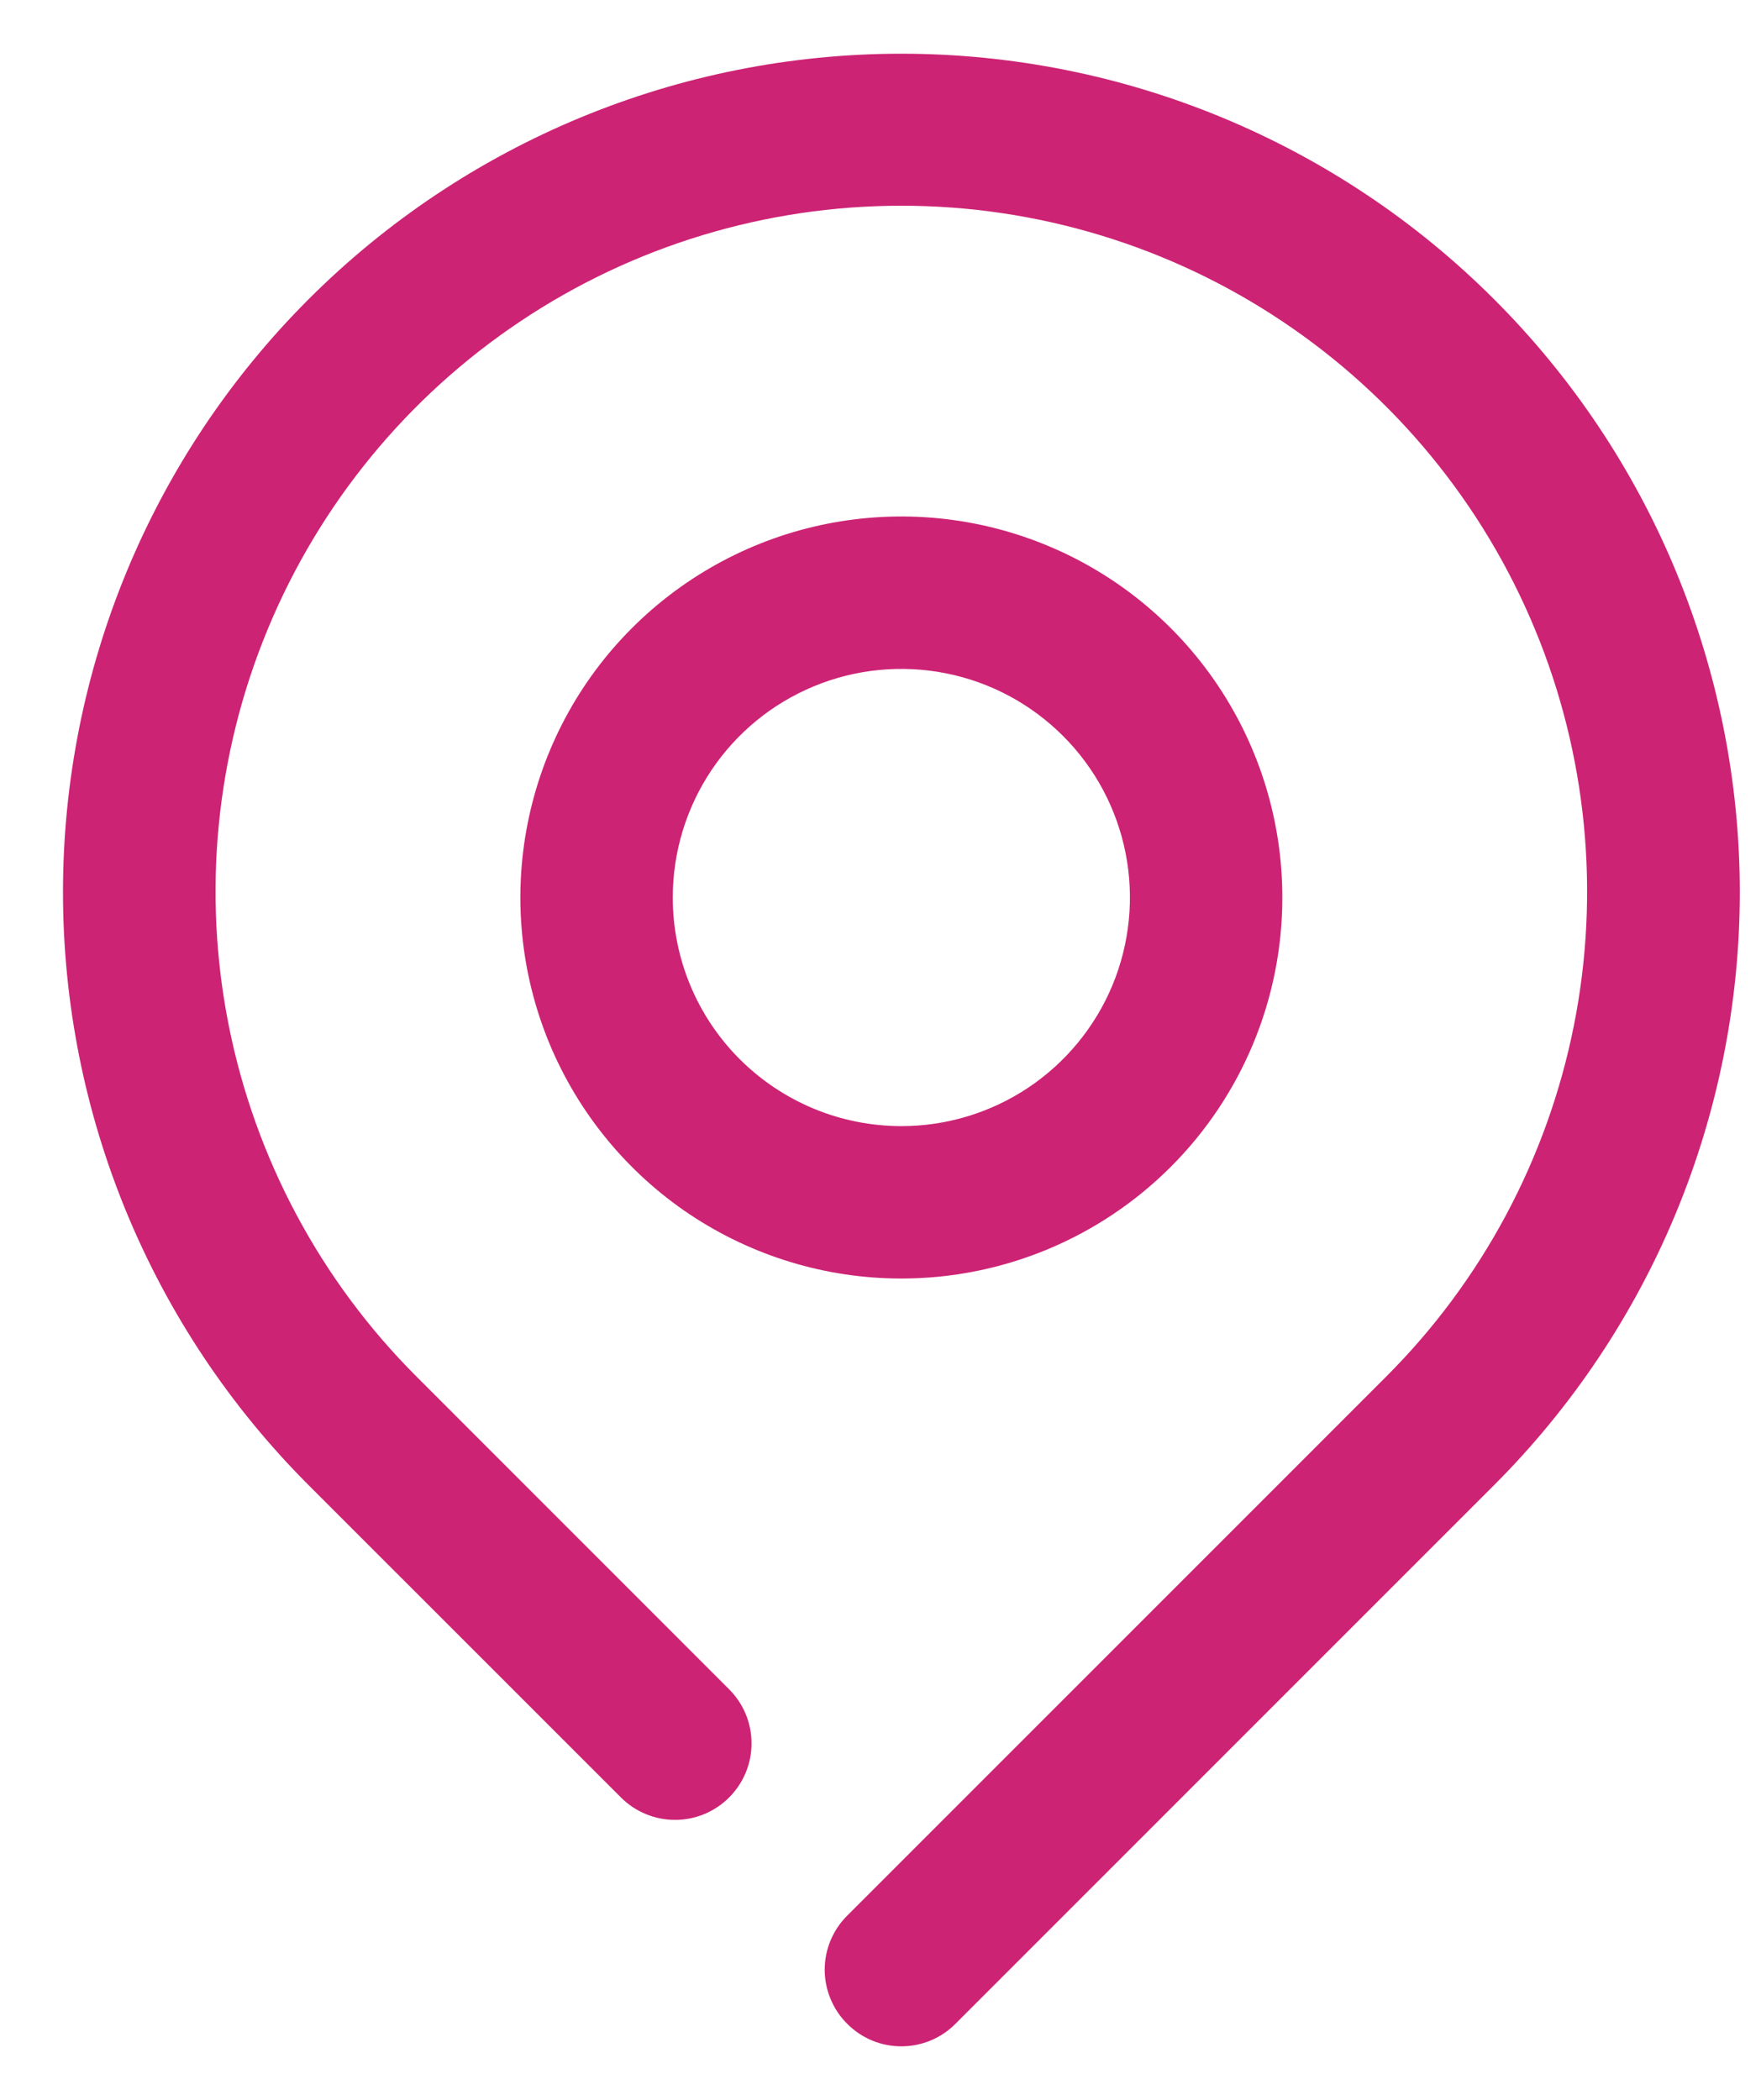
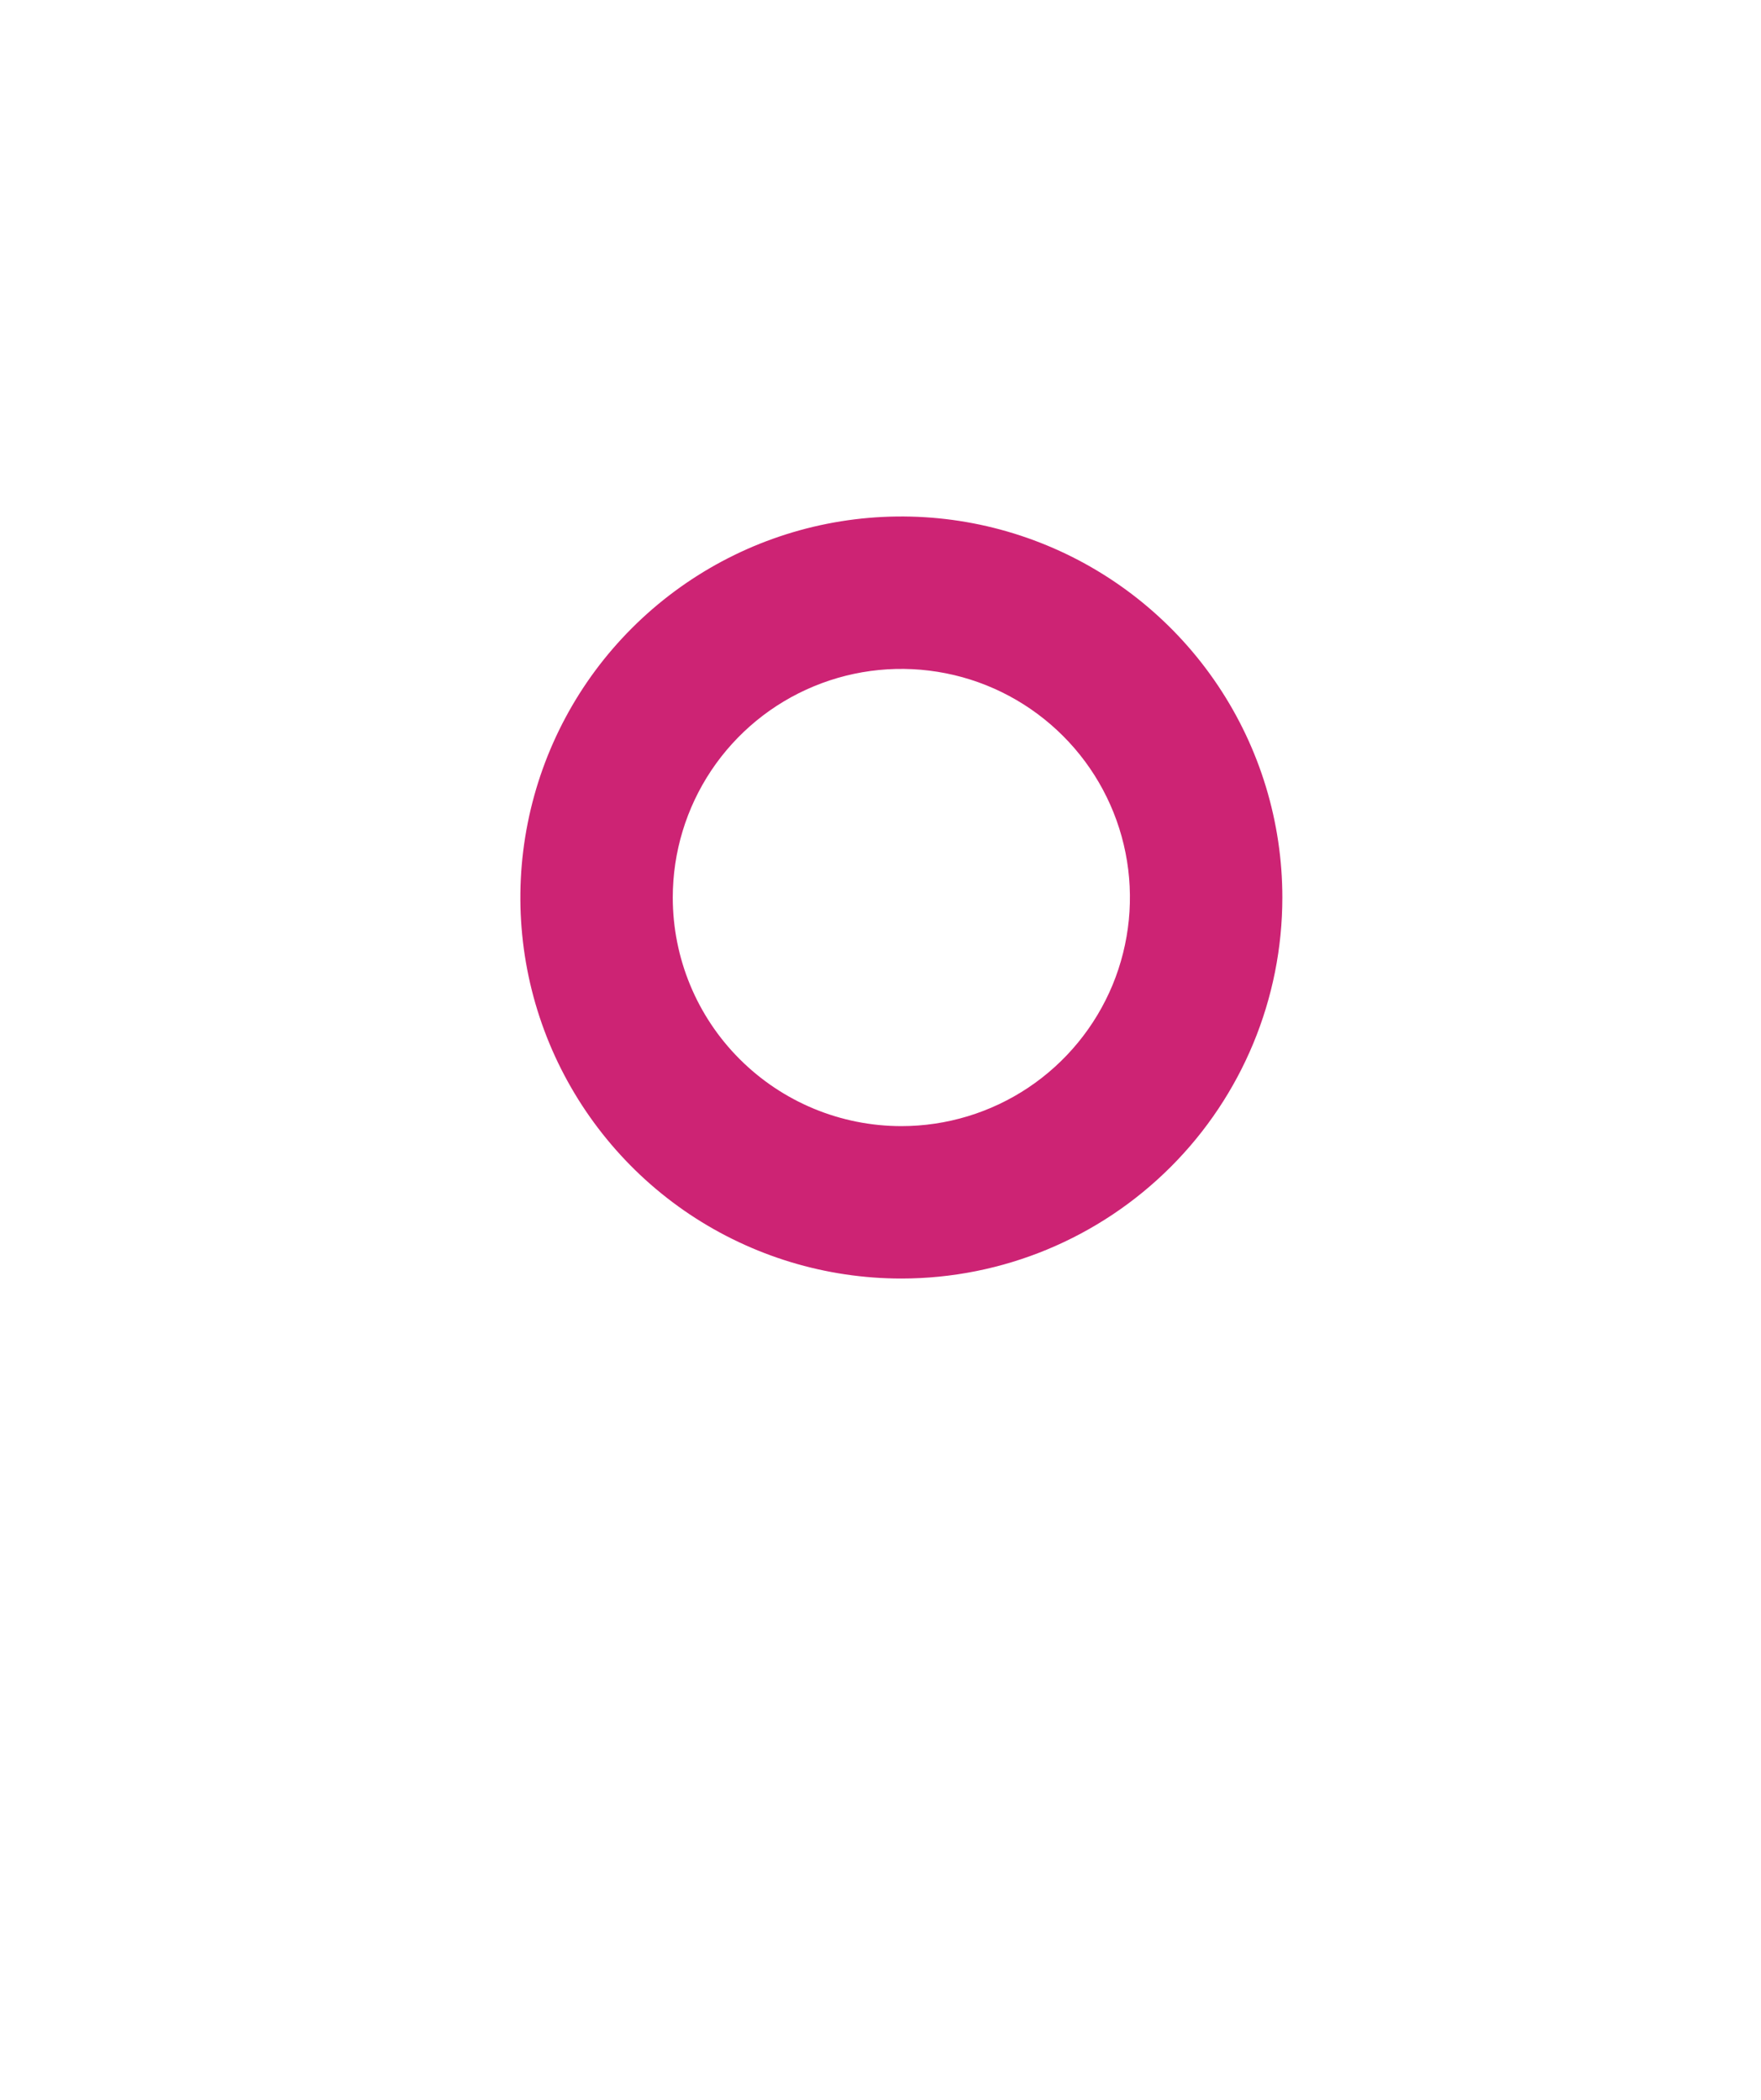
<svg xmlns="http://www.w3.org/2000/svg" width="26" height="31" viewBox="0 0 26 31" fill="none">
-   <path d="M22.06 4.419C19.739 2.097 16.59 0.793 13.308 0.793C10.025 0.793 6.876 2.097 4.555 4.419C2.234 6.74 0.93 9.888 0.93 13.171C0.93 16.454 2.234 19.602 4.555 21.924L9.168 26.536C9.272 26.641 9.397 26.724 9.534 26.781C9.671 26.838 9.818 26.867 9.966 26.867C10.115 26.867 10.262 26.838 10.399 26.781C10.536 26.724 10.66 26.641 10.765 26.536C10.87 26.431 10.953 26.307 11.01 26.17C11.067 26.033 11.096 25.886 11.096 25.738C11.096 25.589 11.067 25.442 11.01 25.305C10.953 25.168 10.87 25.044 10.765 24.939L6.153 20.326C4.735 18.911 3.77 17.107 3.378 15.142C2.986 13.178 3.186 11.141 3.952 9.291C4.718 7.44 6.016 5.858 7.681 4.745C9.346 3.631 11.305 3.037 13.308 3.037C15.311 3.037 17.269 3.631 18.934 4.745C20.599 5.858 21.897 7.44 22.663 9.291C23.429 11.141 23.629 13.178 23.237 15.142C22.845 17.107 21.88 18.911 20.463 20.326L12.509 28.28C12.403 28.385 12.32 28.509 12.263 28.646C12.206 28.783 12.176 28.93 12.176 29.079C12.176 29.227 12.206 29.374 12.263 29.511C12.32 29.648 12.403 29.773 12.509 29.878C12.613 29.983 12.738 30.067 12.875 30.124C13.012 30.181 13.159 30.21 13.308 30.21C13.456 30.21 13.603 30.181 13.74 30.124C13.877 30.067 14.002 29.983 14.106 29.878L22.06 21.924C23.21 20.774 24.122 19.41 24.744 17.908C25.366 16.407 25.687 14.797 25.687 13.171C25.687 11.546 25.366 9.936 24.744 8.434C24.122 6.932 23.21 5.568 22.06 4.419Z" fill="#CD2374" />
  <path d="M18.933 13.25C18.933 12.137 18.603 11.05 17.985 10.125C17.367 9.2 16.488 8.479 15.46 8.053C14.432 7.627 13.301 7.516 12.21 7.733C11.119 7.95 10.117 8.486 9.33 9.273C8.543 10.059 8.008 11.062 7.791 12.153C7.574 13.244 7.685 14.375 8.111 15.403C8.537 16.43 9.258 17.309 10.182 17.927C11.108 18.545 12.195 18.875 13.308 18.875C14.8 18.875 16.23 18.282 17.285 17.227C18.34 16.173 18.933 14.742 18.933 13.25ZM9.933 13.25C9.933 12.582 10.131 11.93 10.501 11.375C10.872 10.82 11.399 10.387 12.016 10.132C12.633 9.876 13.311 9.81 13.966 9.94C14.621 10.07 15.222 10.392 15.694 10.864C16.166 11.335 16.488 11.937 16.618 12.592C16.748 13.246 16.681 13.925 16.426 14.542C16.17 15.158 15.738 15.685 15.183 16.056C14.628 16.427 13.975 16.625 13.308 16.625C12.412 16.625 11.554 16.269 10.921 15.636C10.288 15.004 9.933 14.145 9.933 13.25Z" fill="#CD2374" />
</svg>